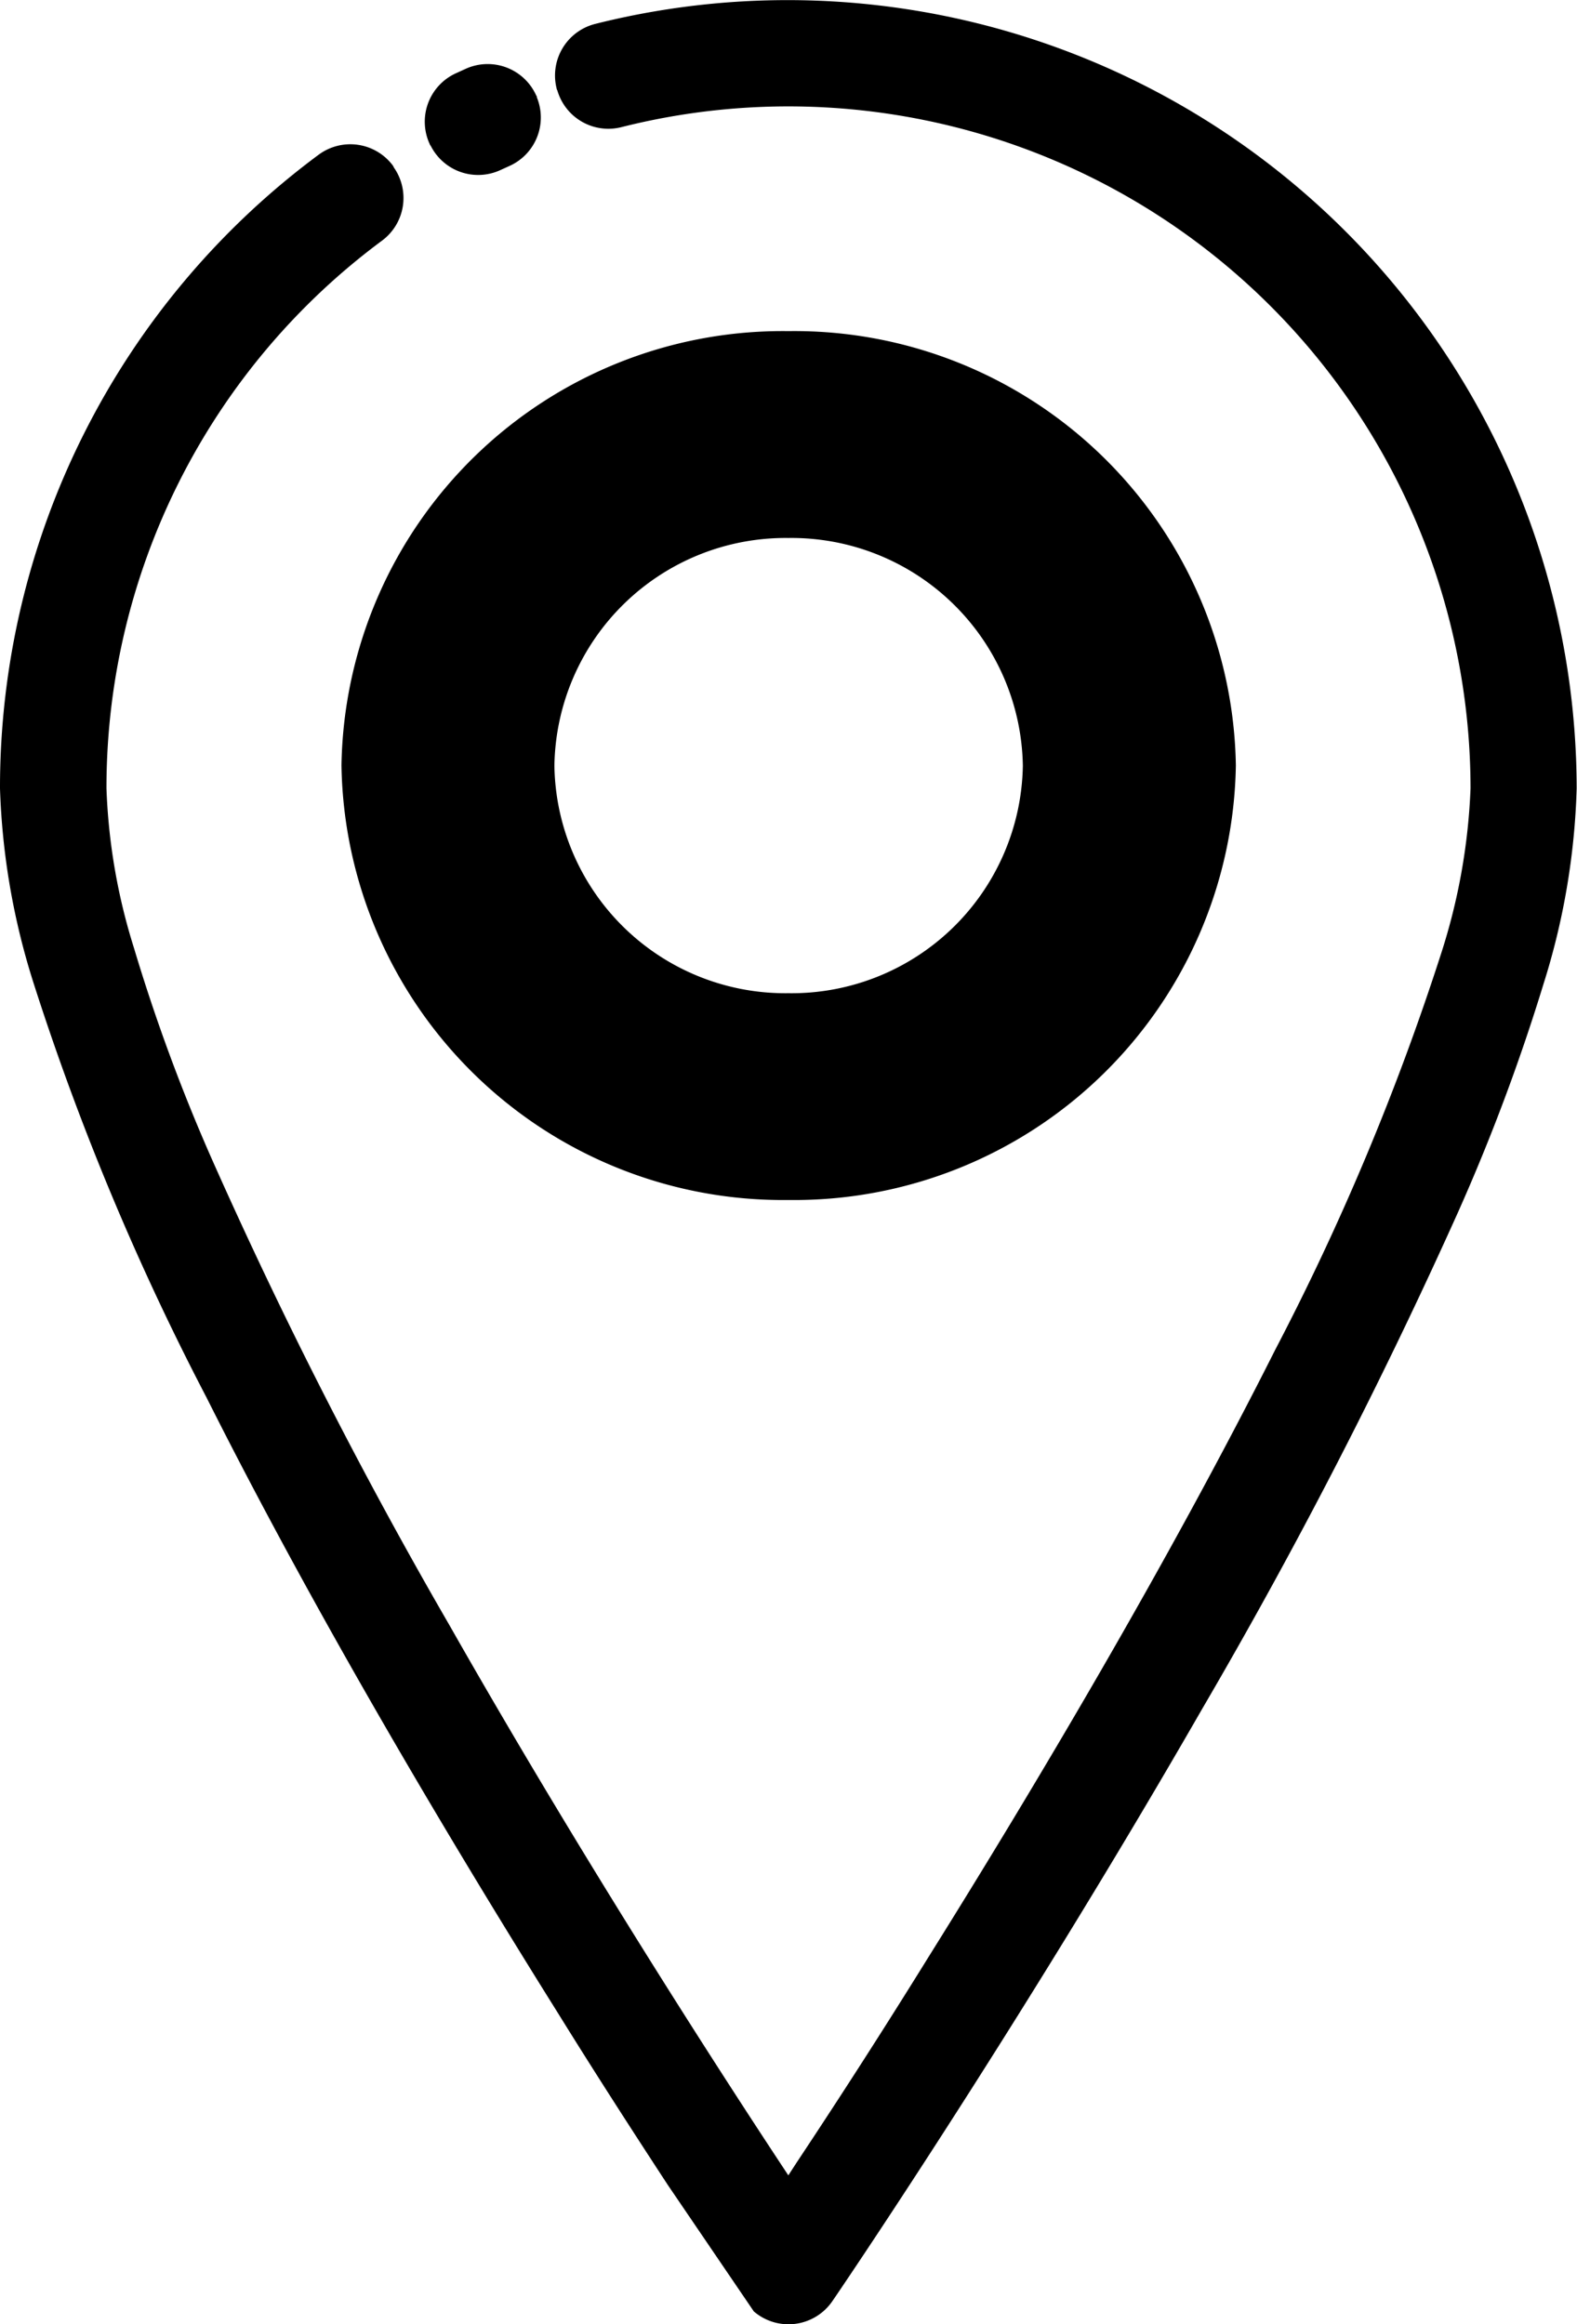
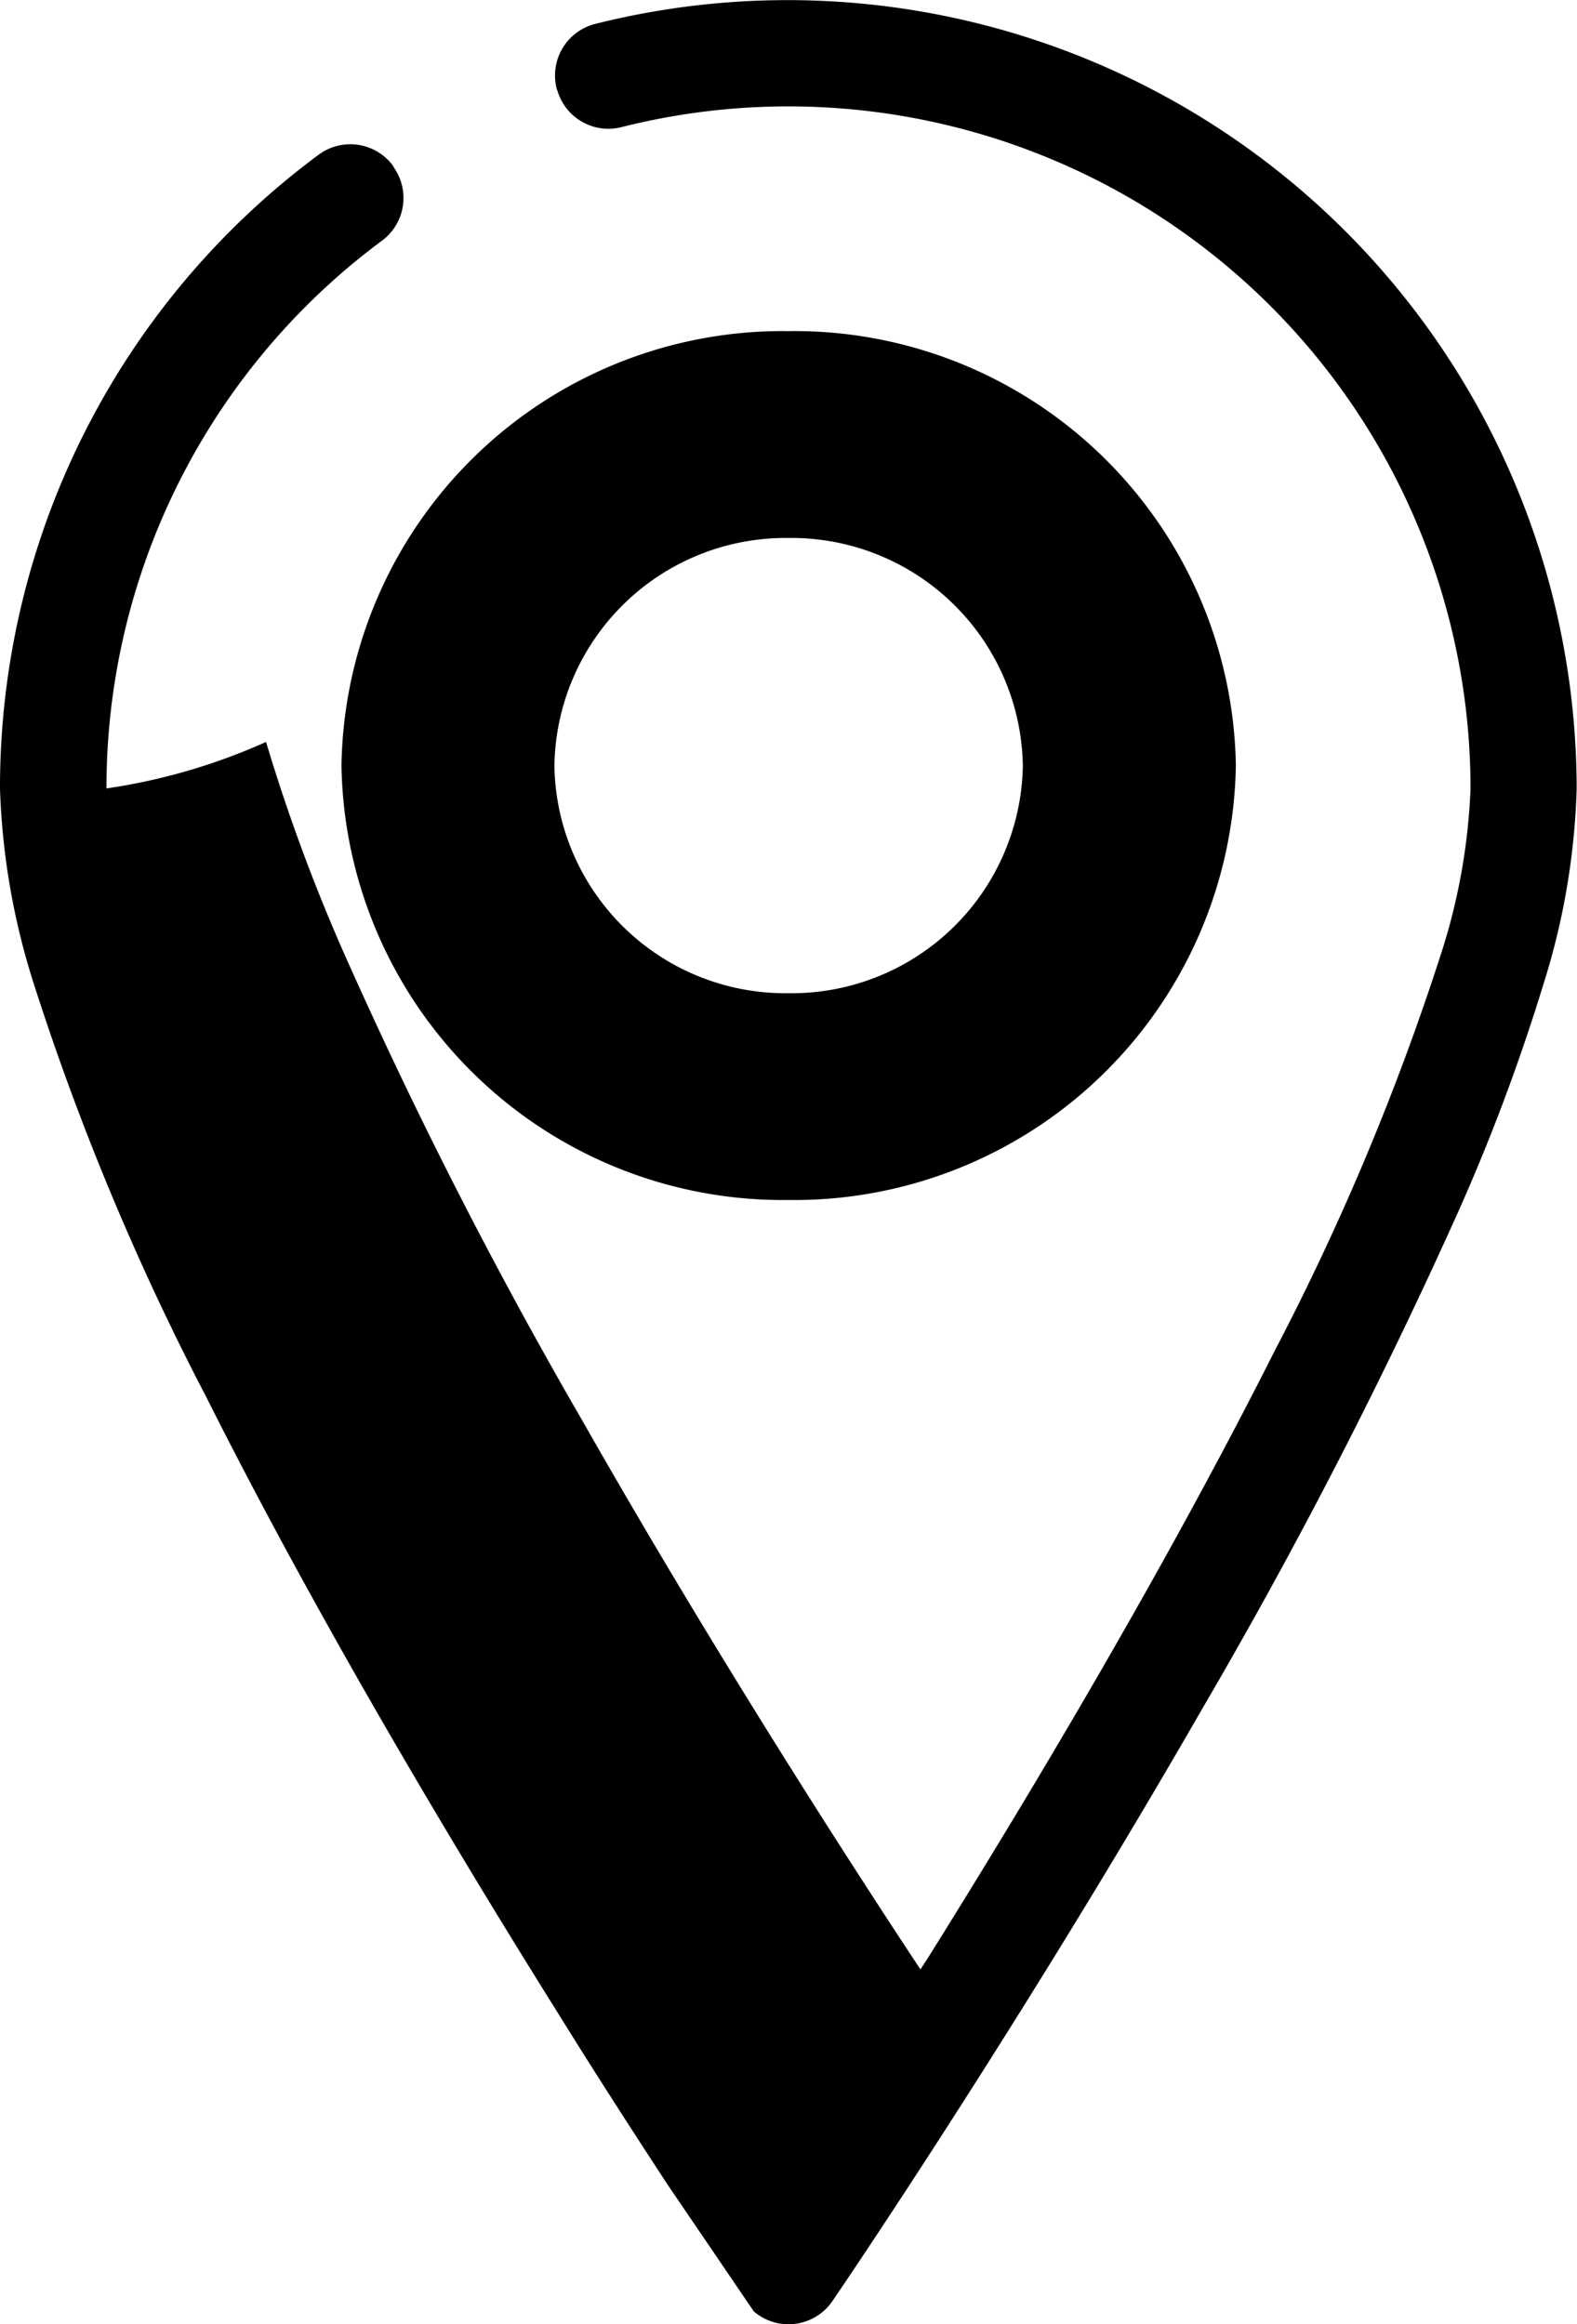
<svg xmlns="http://www.w3.org/2000/svg" width="19.004" height="28" viewBox="0 0 19.004 28">
  <g id="ICON" transform="translate(0 0)">
-     <path id="Path_77080" data-name="Path 77080" d="M9.084,27.847a.641.641,0,0,0,.947-.124c.006-.008,2.227-3.258,4.457-7.136a63.143,63.143,0,0,0,3.078-5.972A23.96,23.96,0,0,0,18.6,11.857,8.606,8.606,0,0,0,19,9.5,9.51,9.51,0,0,0,7.173.29a.641.641,0,0,0-.465.779c0,.009.006.016.009.024a.64.64,0,0,0,.77.441A8.221,8.221,0,0,1,17.721,9.5a7.39,7.39,0,0,1-.355,1.991,30.477,30.477,0,0,1-2,4.774c-1.3,2.582-2.9,5.27-4.174,7.308C10.556,24.6,10,25.452,9.6,26.054l-.1.154c-.82-1.239-2.471-3.792-4.08-6.621a59.055,59.055,0,0,1-2.884-5.66,21.815,21.815,0,0,1-.922-2.506A7.239,7.239,0,0,1,1.283,9.5,8.206,8.206,0,0,1,4.605,2.9a.64.64,0,0,0,.145-.875C4.746,2.02,4.743,2.012,4.737,2a.641.641,0,0,0-.9-.132A9.489,9.489,0,0,0,0,9.5a8.6,8.6,0,0,0,.407,2.353,31.65,31.65,0,0,0,2.083,4.987c1.326,2.64,2.944,5.353,4.233,7.412.5.806.958,1.511,1.324,2.071" transform="translate(0 -0.002)" />
-     <path id="Path_77081" data-name="Path 77081" d="M200.048,31.319l.108-.049a.64.64,0,0,0,.33-.825c0-.007,0-.015-.008-.023a.641.641,0,0,0-.848-.323l-.125.057a.641.641,0,0,0-.31.852c0,.008.009.014.013.022a.64.64,0,0,0,.84.289" transform="translate(-194.016 -29.271)" />
+     <path id="Path_77080" data-name="Path 77080" d="M9.084,27.847a.641.641,0,0,0,.947-.124c.006-.008,2.227-3.258,4.457-7.136a63.143,63.143,0,0,0,3.078-5.972A23.96,23.96,0,0,0,18.6,11.857,8.606,8.606,0,0,0,19,9.5,9.51,9.51,0,0,0,7.173.29a.641.641,0,0,0-.465.779c0,.009.006.016.009.024a.64.64,0,0,0,.77.441A8.221,8.221,0,0,1,17.721,9.5a7.39,7.39,0,0,1-.355,1.991,30.477,30.477,0,0,1-2,4.774c-1.3,2.582-2.9,5.27-4.174,7.308l-.1.154c-.82-1.239-2.471-3.792-4.08-6.621a59.055,59.055,0,0,1-2.884-5.66,21.815,21.815,0,0,1-.922-2.506A7.239,7.239,0,0,1,1.283,9.5,8.206,8.206,0,0,1,4.605,2.9a.64.64,0,0,0,.145-.875C4.746,2.02,4.743,2.012,4.737,2a.641.641,0,0,0-.9-.132A9.489,9.489,0,0,0,0,9.5a8.6,8.6,0,0,0,.407,2.353,31.65,31.65,0,0,0,2.083,4.987c1.326,2.64,2.944,5.353,4.233,7.412.5.806.958,1.511,1.324,2.071" transform="translate(0 -0.002)" />
    <path id="Subtraction_21" data-name="Subtraction 21" d="M5.385,10.467A5.319,5.319,0,0,1,0,5.231,5.317,5.317,0,0,1,5.385,0a5.32,5.32,0,0,1,5.393,5.231A5.322,5.322,0,0,1,5.385,10.467Zm0-7.975A2.786,2.786,0,0,0,2.566,5.236,2.783,2.783,0,0,0,5.385,7.976,2.787,2.787,0,0,0,8.211,5.236,2.789,2.789,0,0,0,5.385,2.492Z" transform="translate(4.115 3.989)" />
  </g>
</svg>